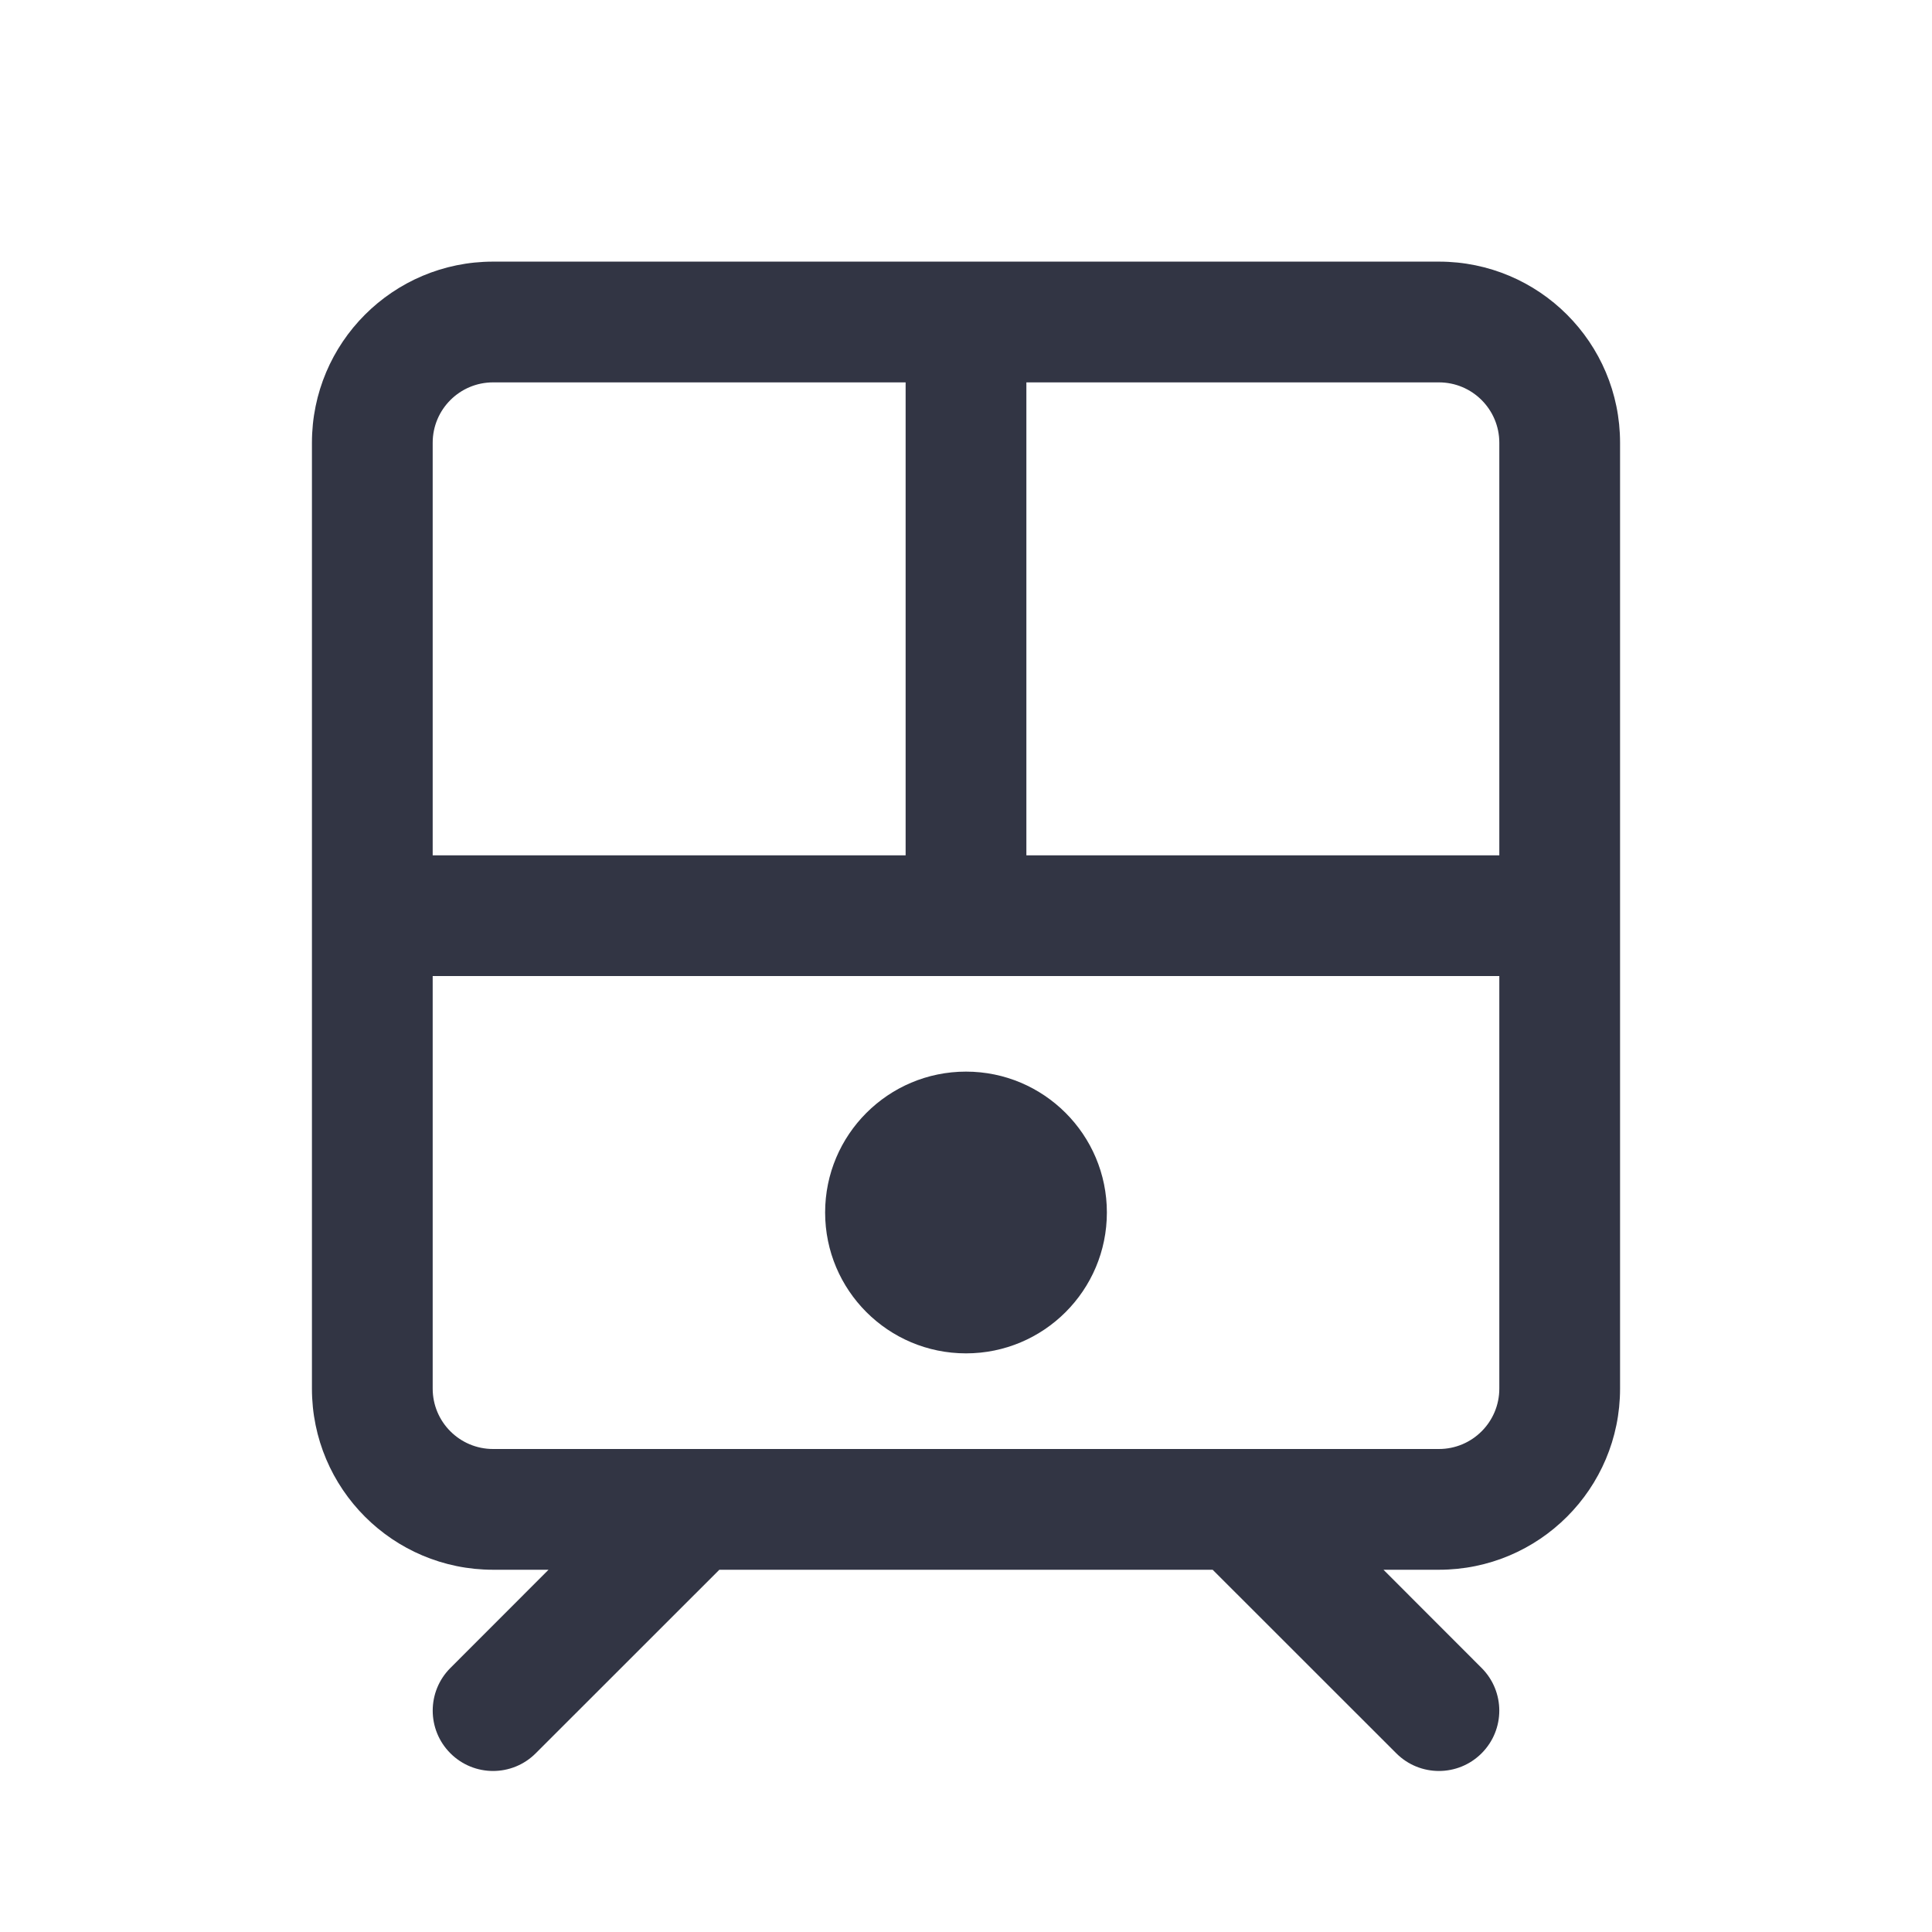
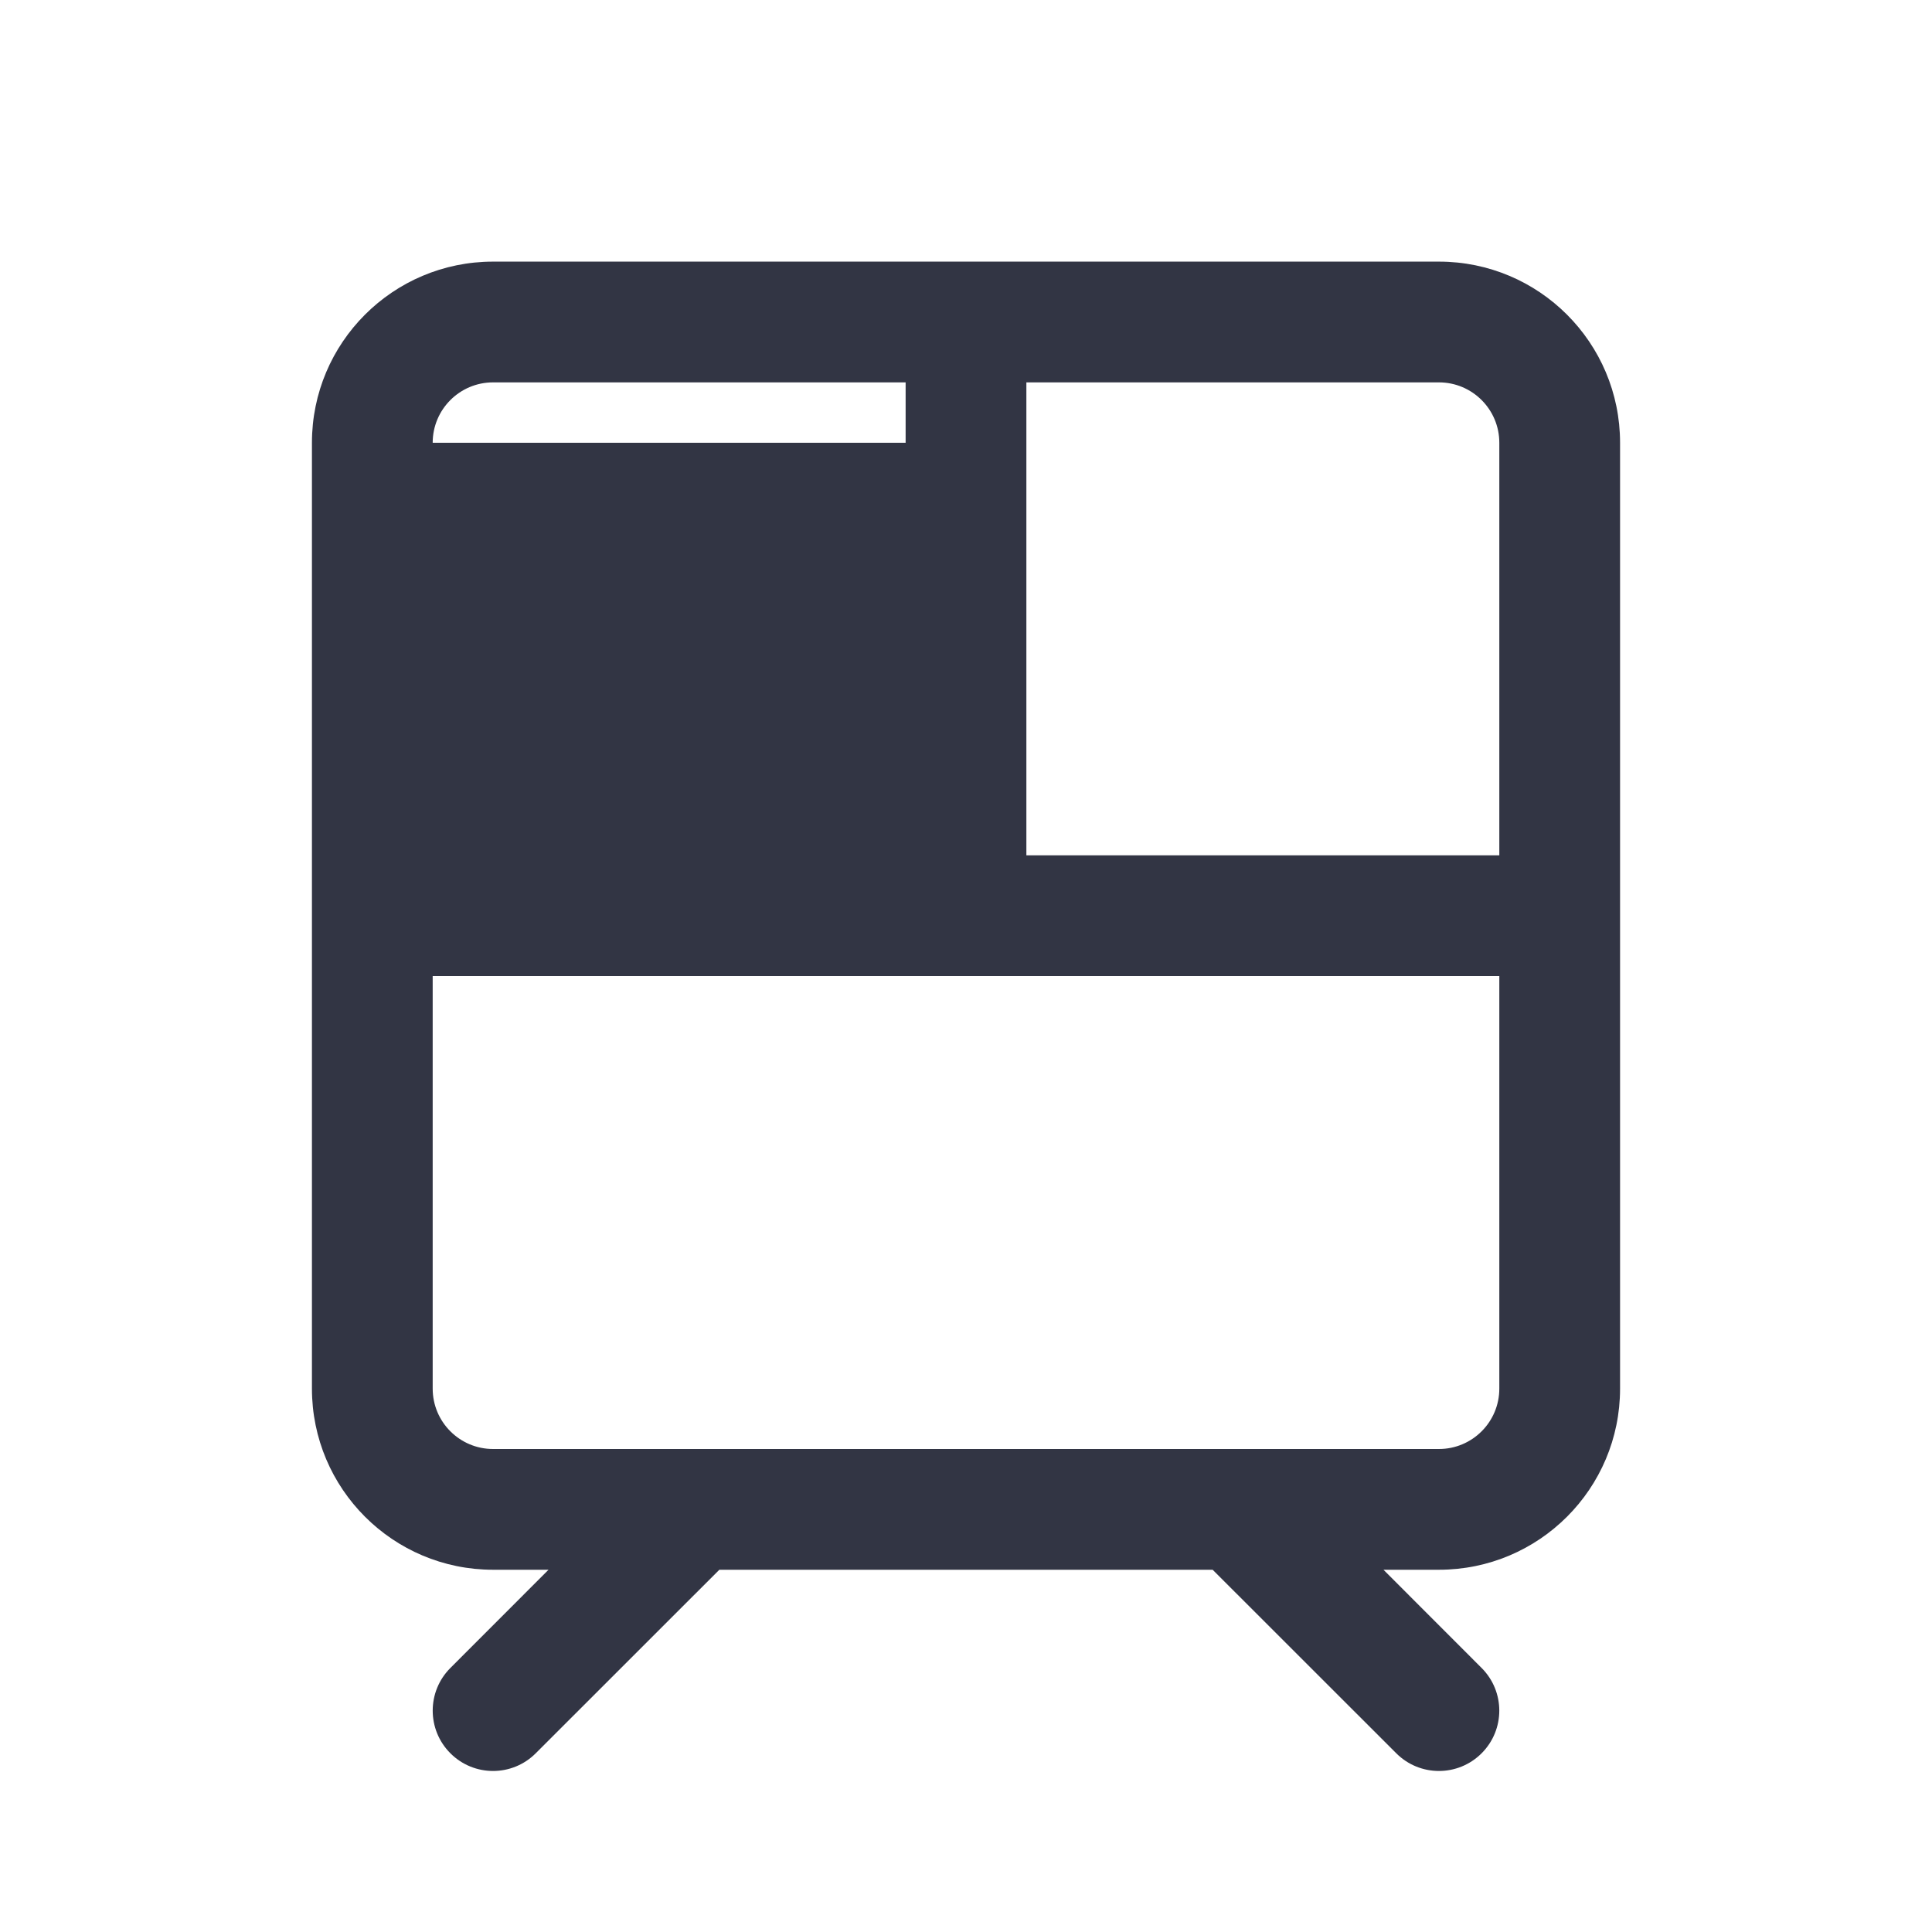
<svg xmlns="http://www.w3.org/2000/svg" width="24" height="24" viewBox="0 0 24 24" fill="none">
-   <path d="M12 13.312C11.034 13.312 10.25 14.096 10.25 15.062C10.25 16.029 11.034 16.812 12 16.812C12.966 16.812 13.75 16.029 13.75 15.062C13.75 14.096 12.966 13.312 12 13.312Z" fill="#323544" />
-   <path d="M3.875 5.5C3.875 4.257 4.882 3.25 6.125 3.25H17.875C19.118 3.25 20.125 4.257 20.125 5.5V17.25C20.125 18.493 19.118 19.5 17.875 19.5H17.186L18.405 20.72C18.698 21.013 18.698 21.487 18.405 21.78C18.112 22.073 17.638 22.073 17.345 21.78L15.064 19.5H8.936L6.655 21.78C6.362 22.073 5.888 22.073 5.595 21.78C5.302 21.487 5.302 21.013 5.595 20.72L6.814 19.5H6.125C4.882 19.5 3.875 18.493 3.875 17.25V5.5ZM18.625 5.5C18.625 5.086 18.289 4.75 17.875 4.75H12.75V10.625H18.625V5.5ZM6.125 4.75C5.711 4.75 5.375 5.086 5.375 5.5V10.625H11.25V4.75H6.125ZM5.375 12.125V17.25C5.375 17.664 5.711 18 6.125 18H17.875C18.289 18 18.625 17.664 18.625 17.25V12.125H5.375Z" fill="#323544" />
+   <path d="M3.875 5.5C3.875 4.257 4.882 3.25 6.125 3.25H17.875C19.118 3.25 20.125 4.257 20.125 5.5V17.25C20.125 18.493 19.118 19.5 17.875 19.5H17.186L18.405 20.72C18.698 21.013 18.698 21.487 18.405 21.78C18.112 22.073 17.638 22.073 17.345 21.78L15.064 19.5H8.936L6.655 21.78C6.362 22.073 5.888 22.073 5.595 21.78C5.302 21.487 5.302 21.013 5.595 20.72L6.814 19.5H6.125C4.882 19.5 3.875 18.493 3.875 17.25V5.5ZM18.625 5.5C18.625 5.086 18.289 4.75 17.875 4.75H12.75V10.625H18.625V5.5ZM6.125 4.75C5.711 4.75 5.375 5.086 5.375 5.5H11.25V4.75H6.125ZM5.375 12.125V17.25C5.375 17.664 5.711 18 6.125 18H17.875C18.289 18 18.625 17.664 18.625 17.25V12.125H5.375Z" fill="#323544" />
</svg>